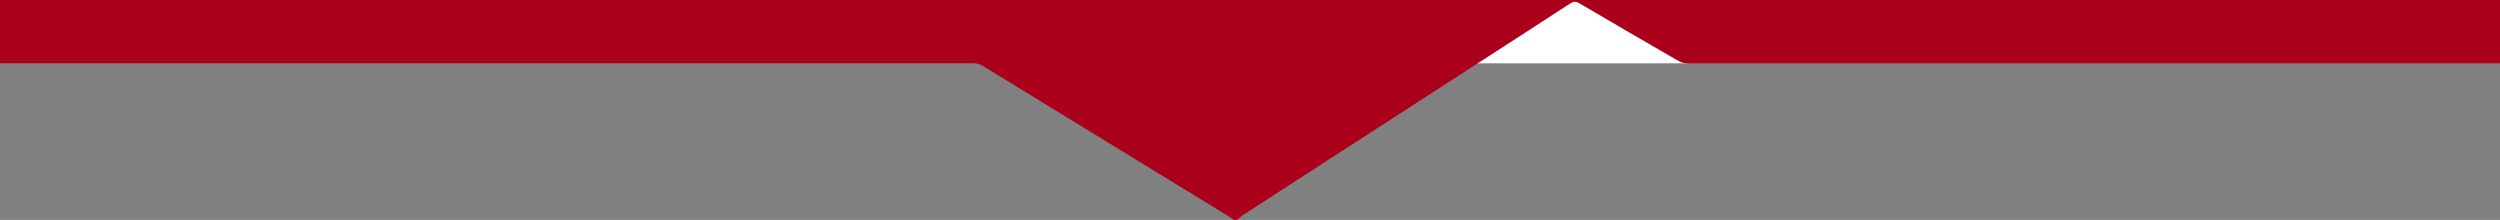
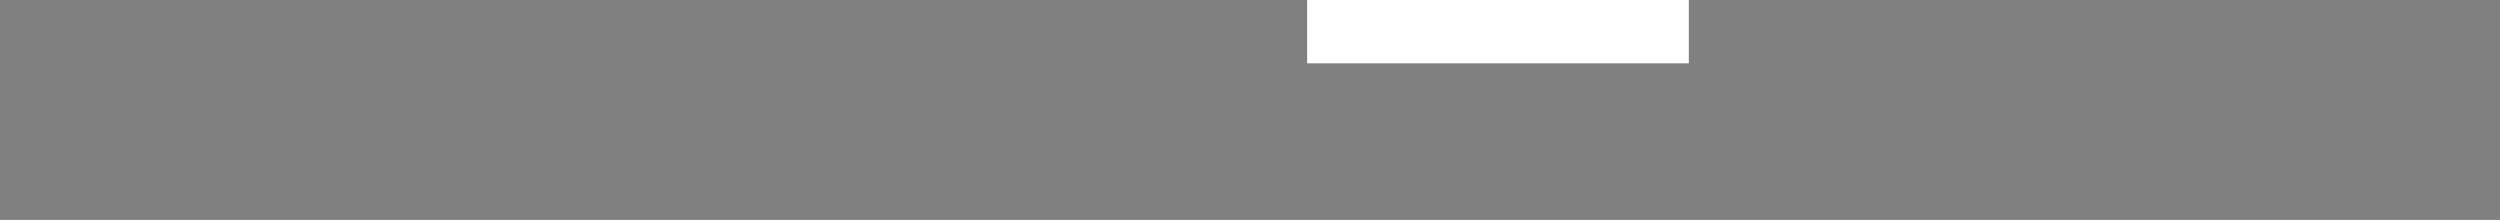
<svg xmlns="http://www.w3.org/2000/svg" id="Layer_1" viewBox="0 0 3001 264">
  <rect x="0" y="0" width="3001" height="264" fill="#808080" stroke="none" />
  <defs>
    <style>      .st0 {        fill: #aa001b;      }      .st1 {        fill: #fff;      }    </style>
  </defs>
  <rect class="st1" x="1569.09" y="-34.83" width="458.16" height="110.83" />
-   <path class="st0" d="M0,76V0h3001v76h-973.75c-1.33,0-2.7.2-3.99-.05-2.06-.39-4.23-.75-6.07-1.68-4.16-2.08-8.17-4.46-12.2-6.8-36.4-21.12-72.86-42.15-109.11-63.53-4.62-2.73-7.27-2.23-11.62.61-42.36,27.68-84.96,54.99-127.47,82.44-88.09,56.9-176.18,113.82-264.23,170.79-2.72,1.76-5.05,4.12-7.56,6.2h-4c-1.28-.99-2.48-2.12-3.85-2.95-99.11-60.61-198.24-121.19-297.32-181.86-3.7-2.26-7.32-3.26-11.67-3.26-389.39.08-778.78.07-1168.17.07v.02h.01Z" />
</svg>